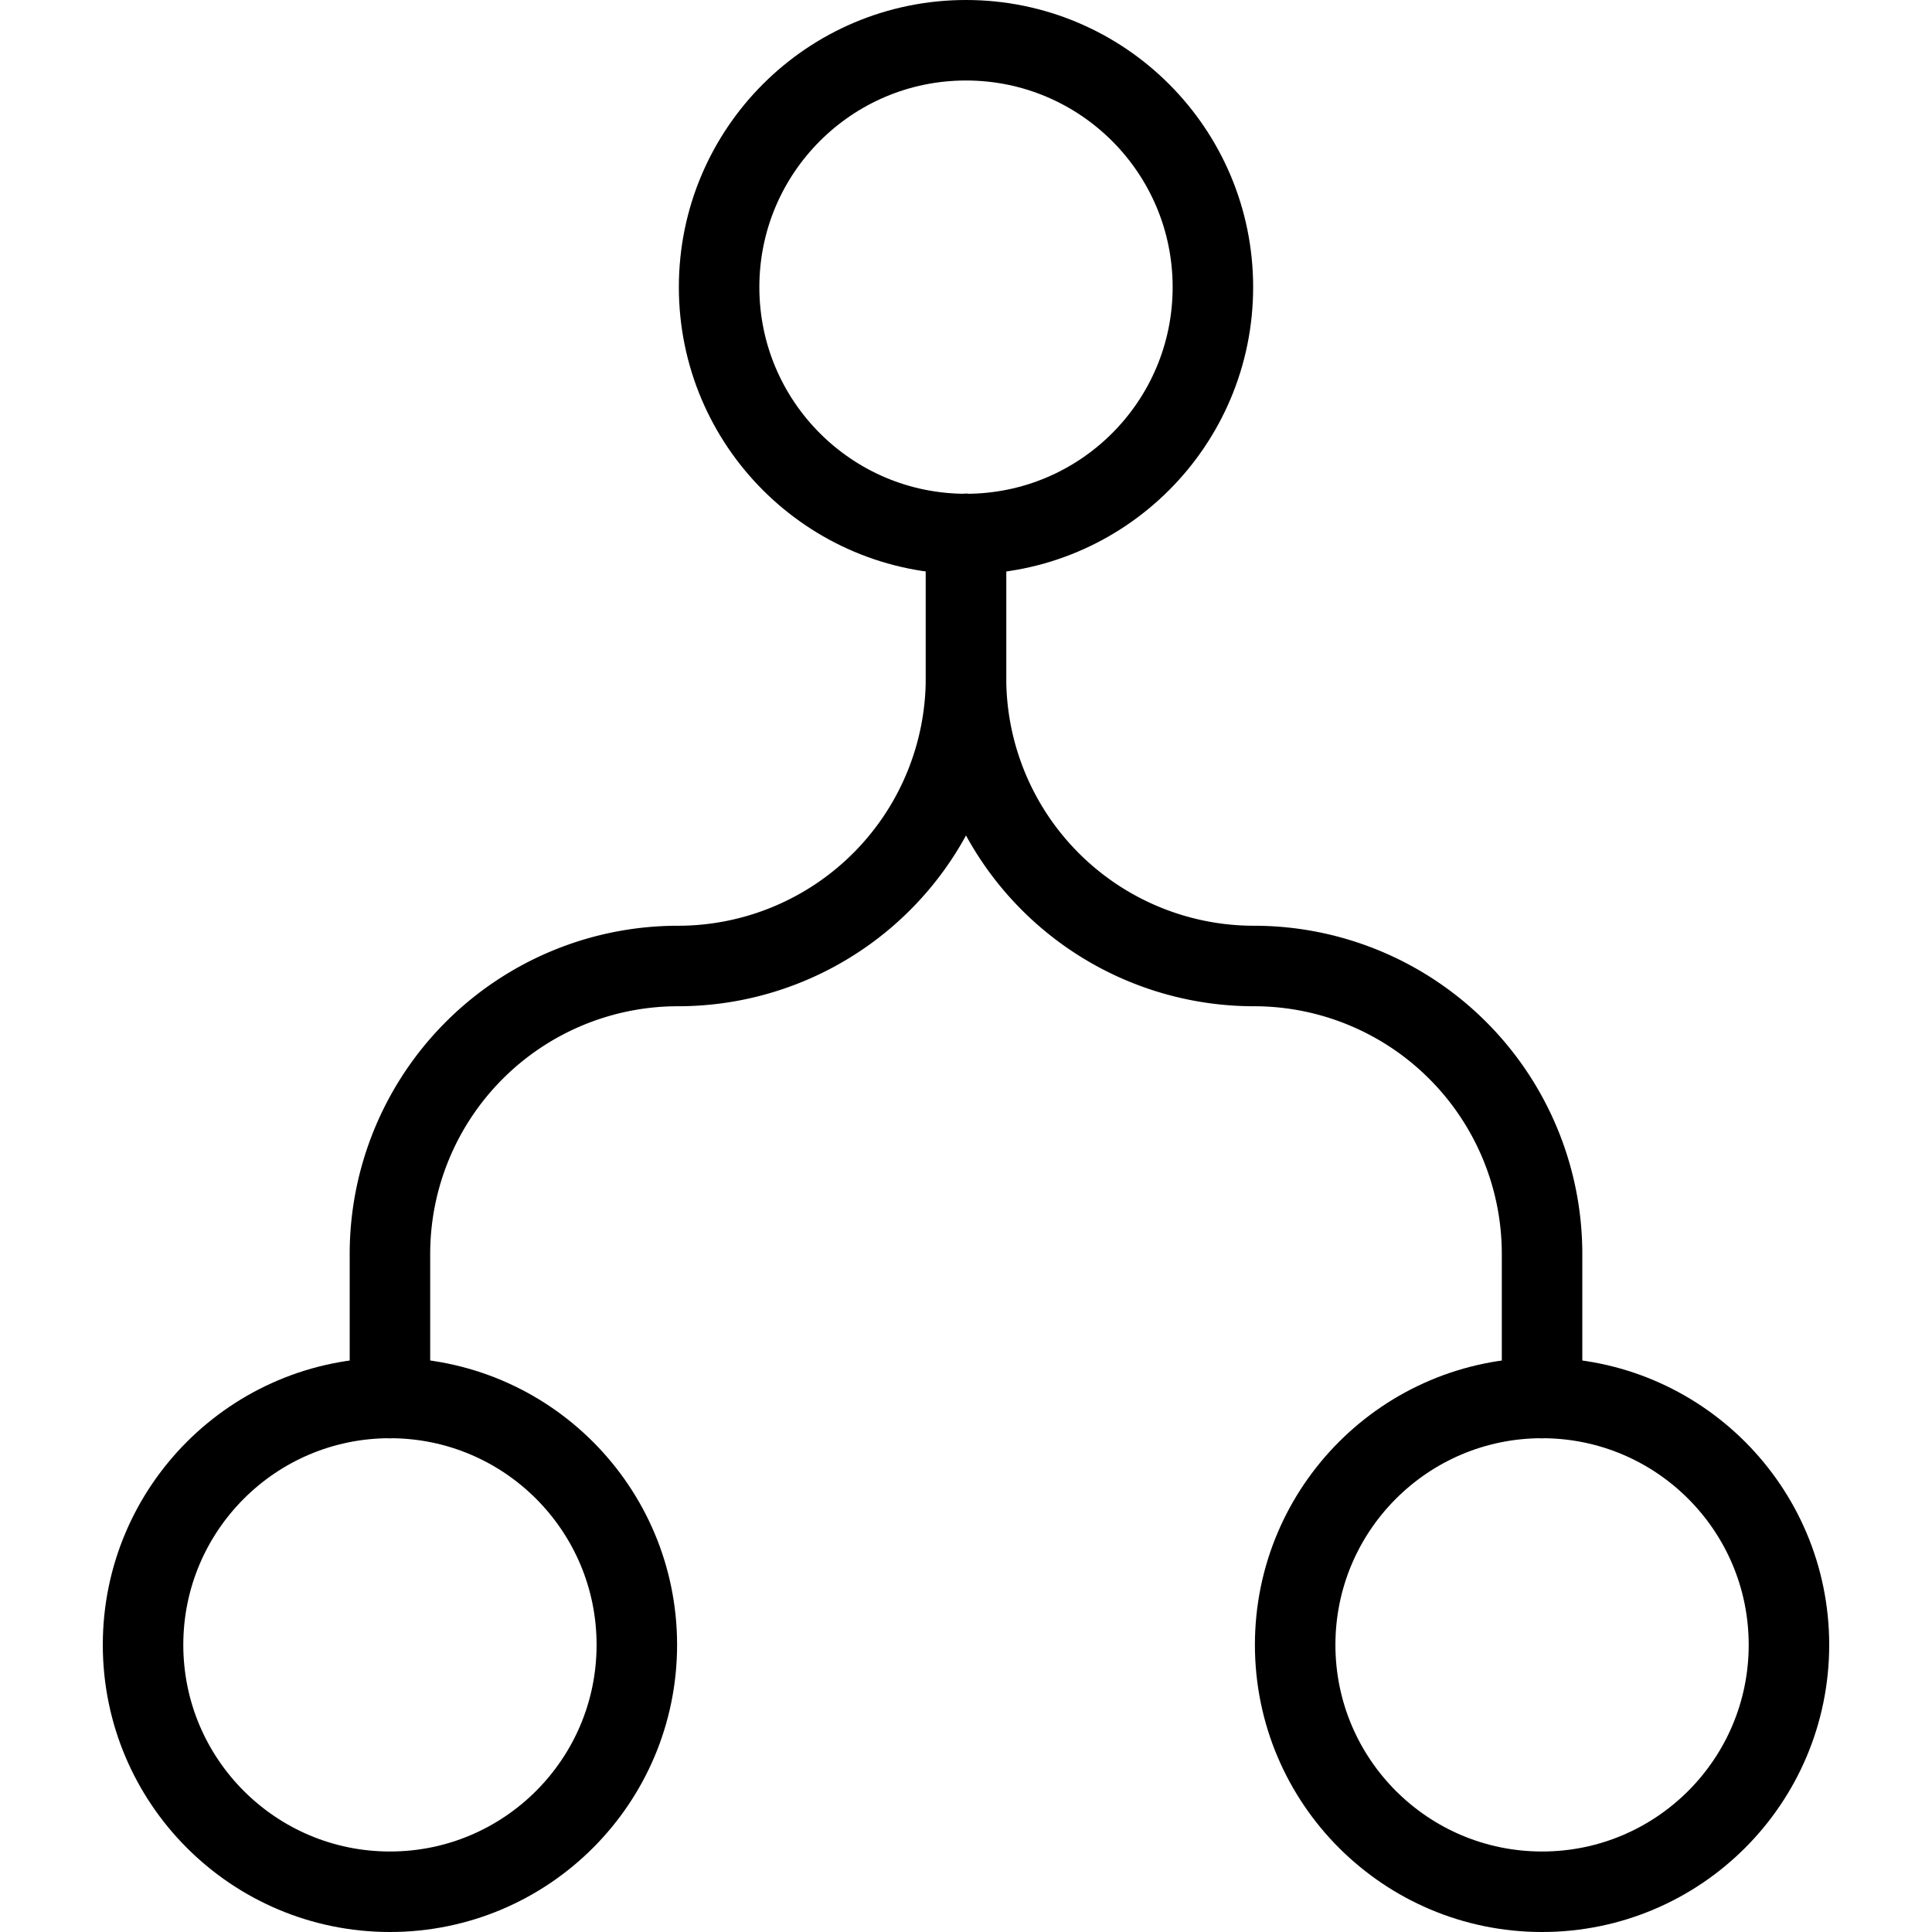
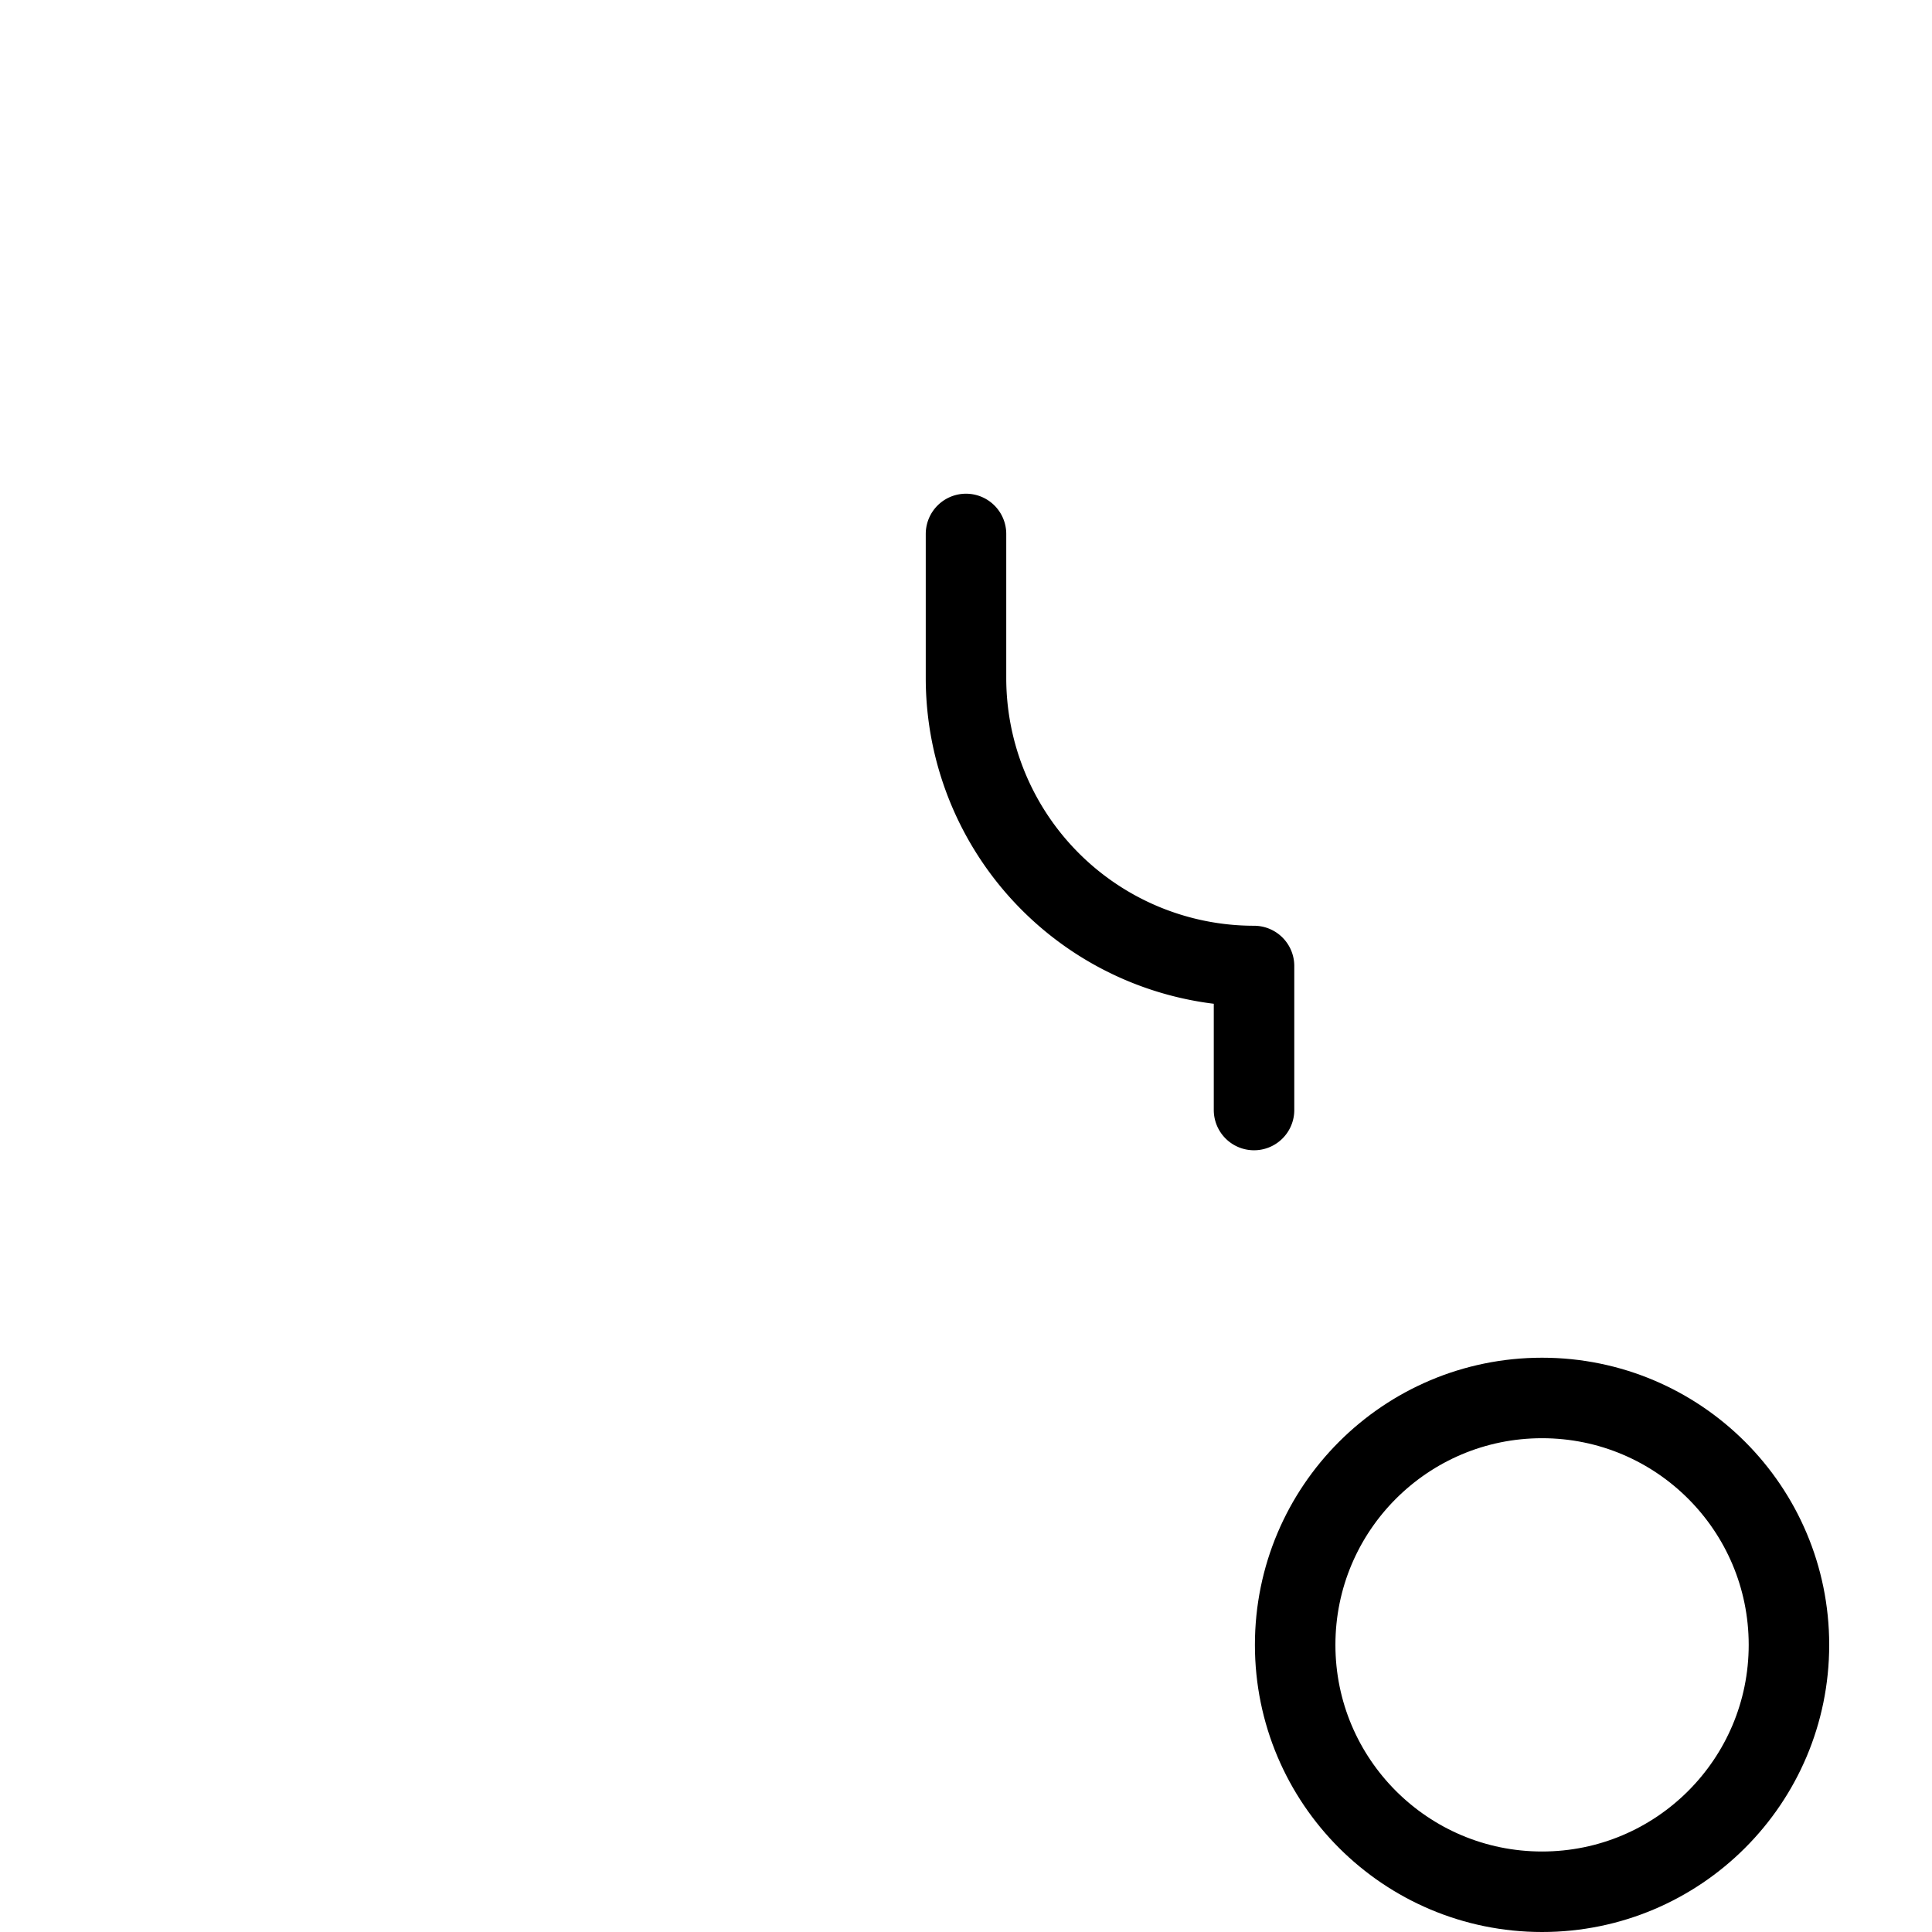
<svg xmlns="http://www.w3.org/2000/svg" viewBox="0 0 24 24">
  <g transform="matrix(1,0,0,1,0,0)">
    <defs>
      <style>.a{fill:none;stroke:#000000;stroke-linecap:round;stroke-linejoin:round;}</style>
    </defs>
-     <circle class="a" cx="12" cy="3.567" r="3.067" />
    <circle class="a" cx="19.156" cy="20.433" r="3.067" />
-     <circle class="a" cx="4.844" cy="20.433" r="3.067" />
-     <path class="a" d="M12,6.633V8.422A3.578,3.578,0,0,1,8.422,12a3.578,3.578,0,0,0-3.578,3.578v1.789" />
-     <path class="a" d="M12,6.633V8.422A3.578,3.578,0,0,0,15.578,12a3.578,3.578,0,0,1,3.578,3.578v1.789" />
+     <path class="a" d="M12,6.633V8.422A3.578,3.578,0,0,0,15.578,12v1.789" />
  </g>
</svg>